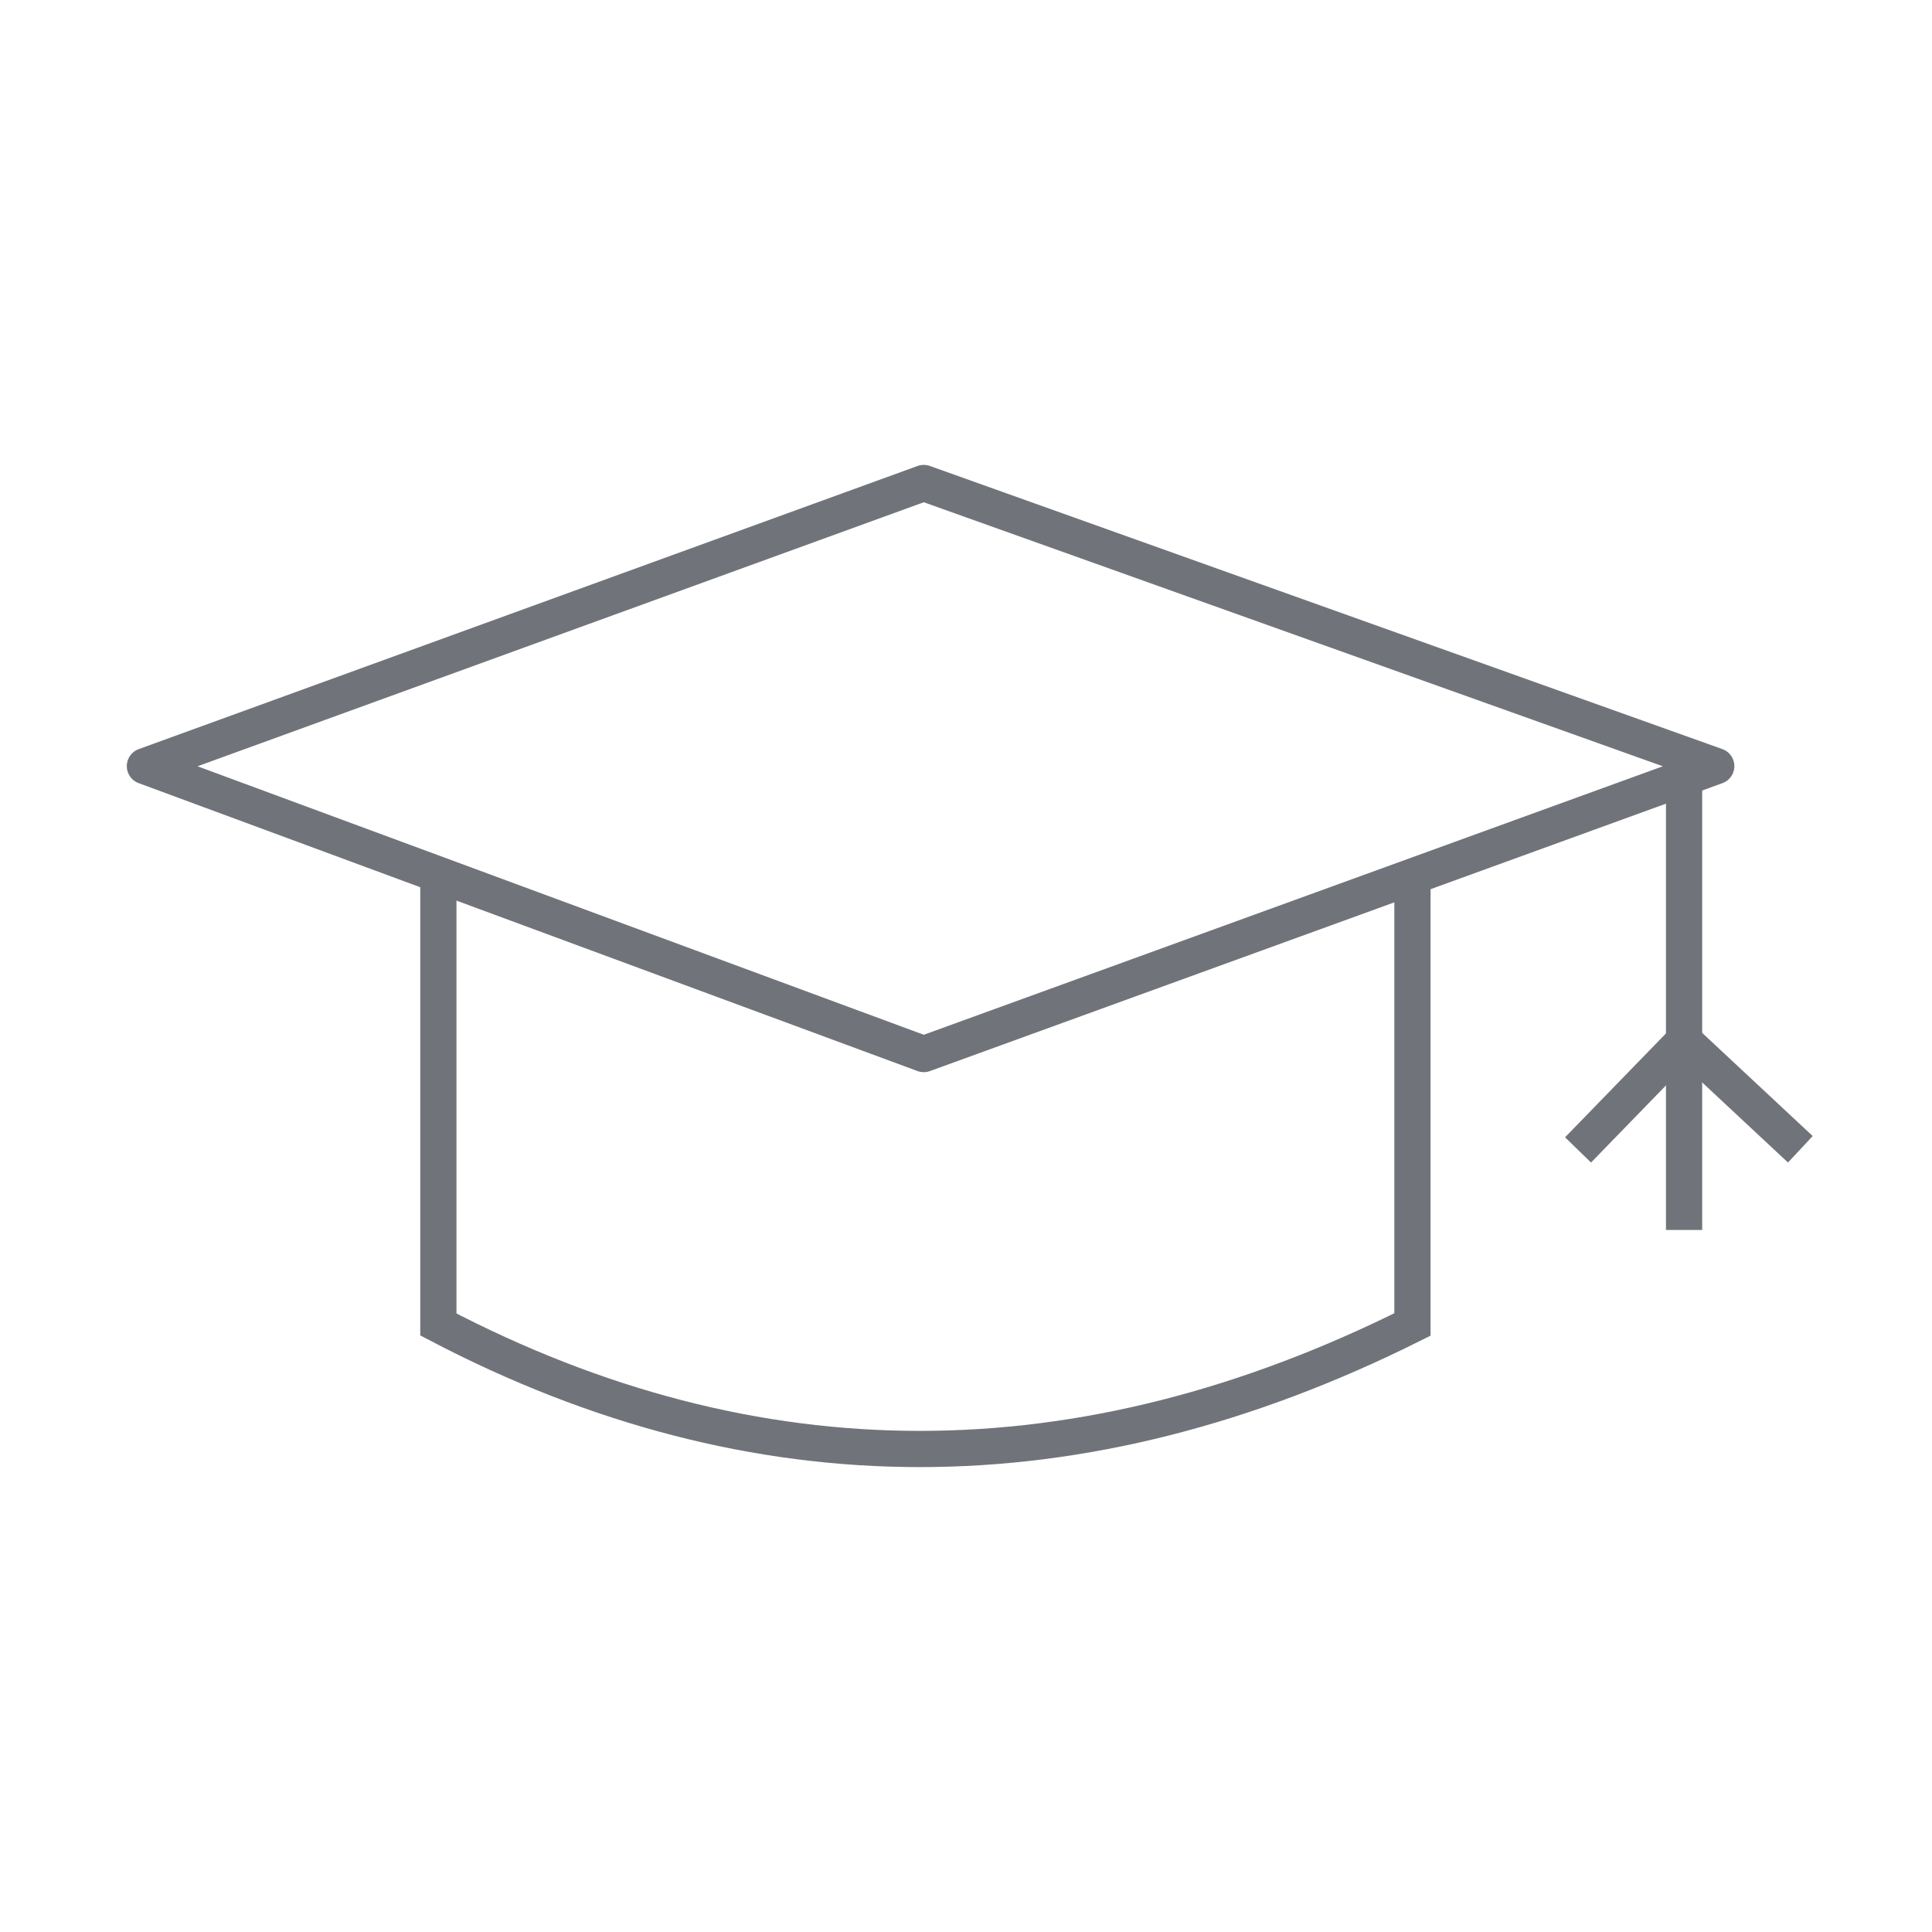
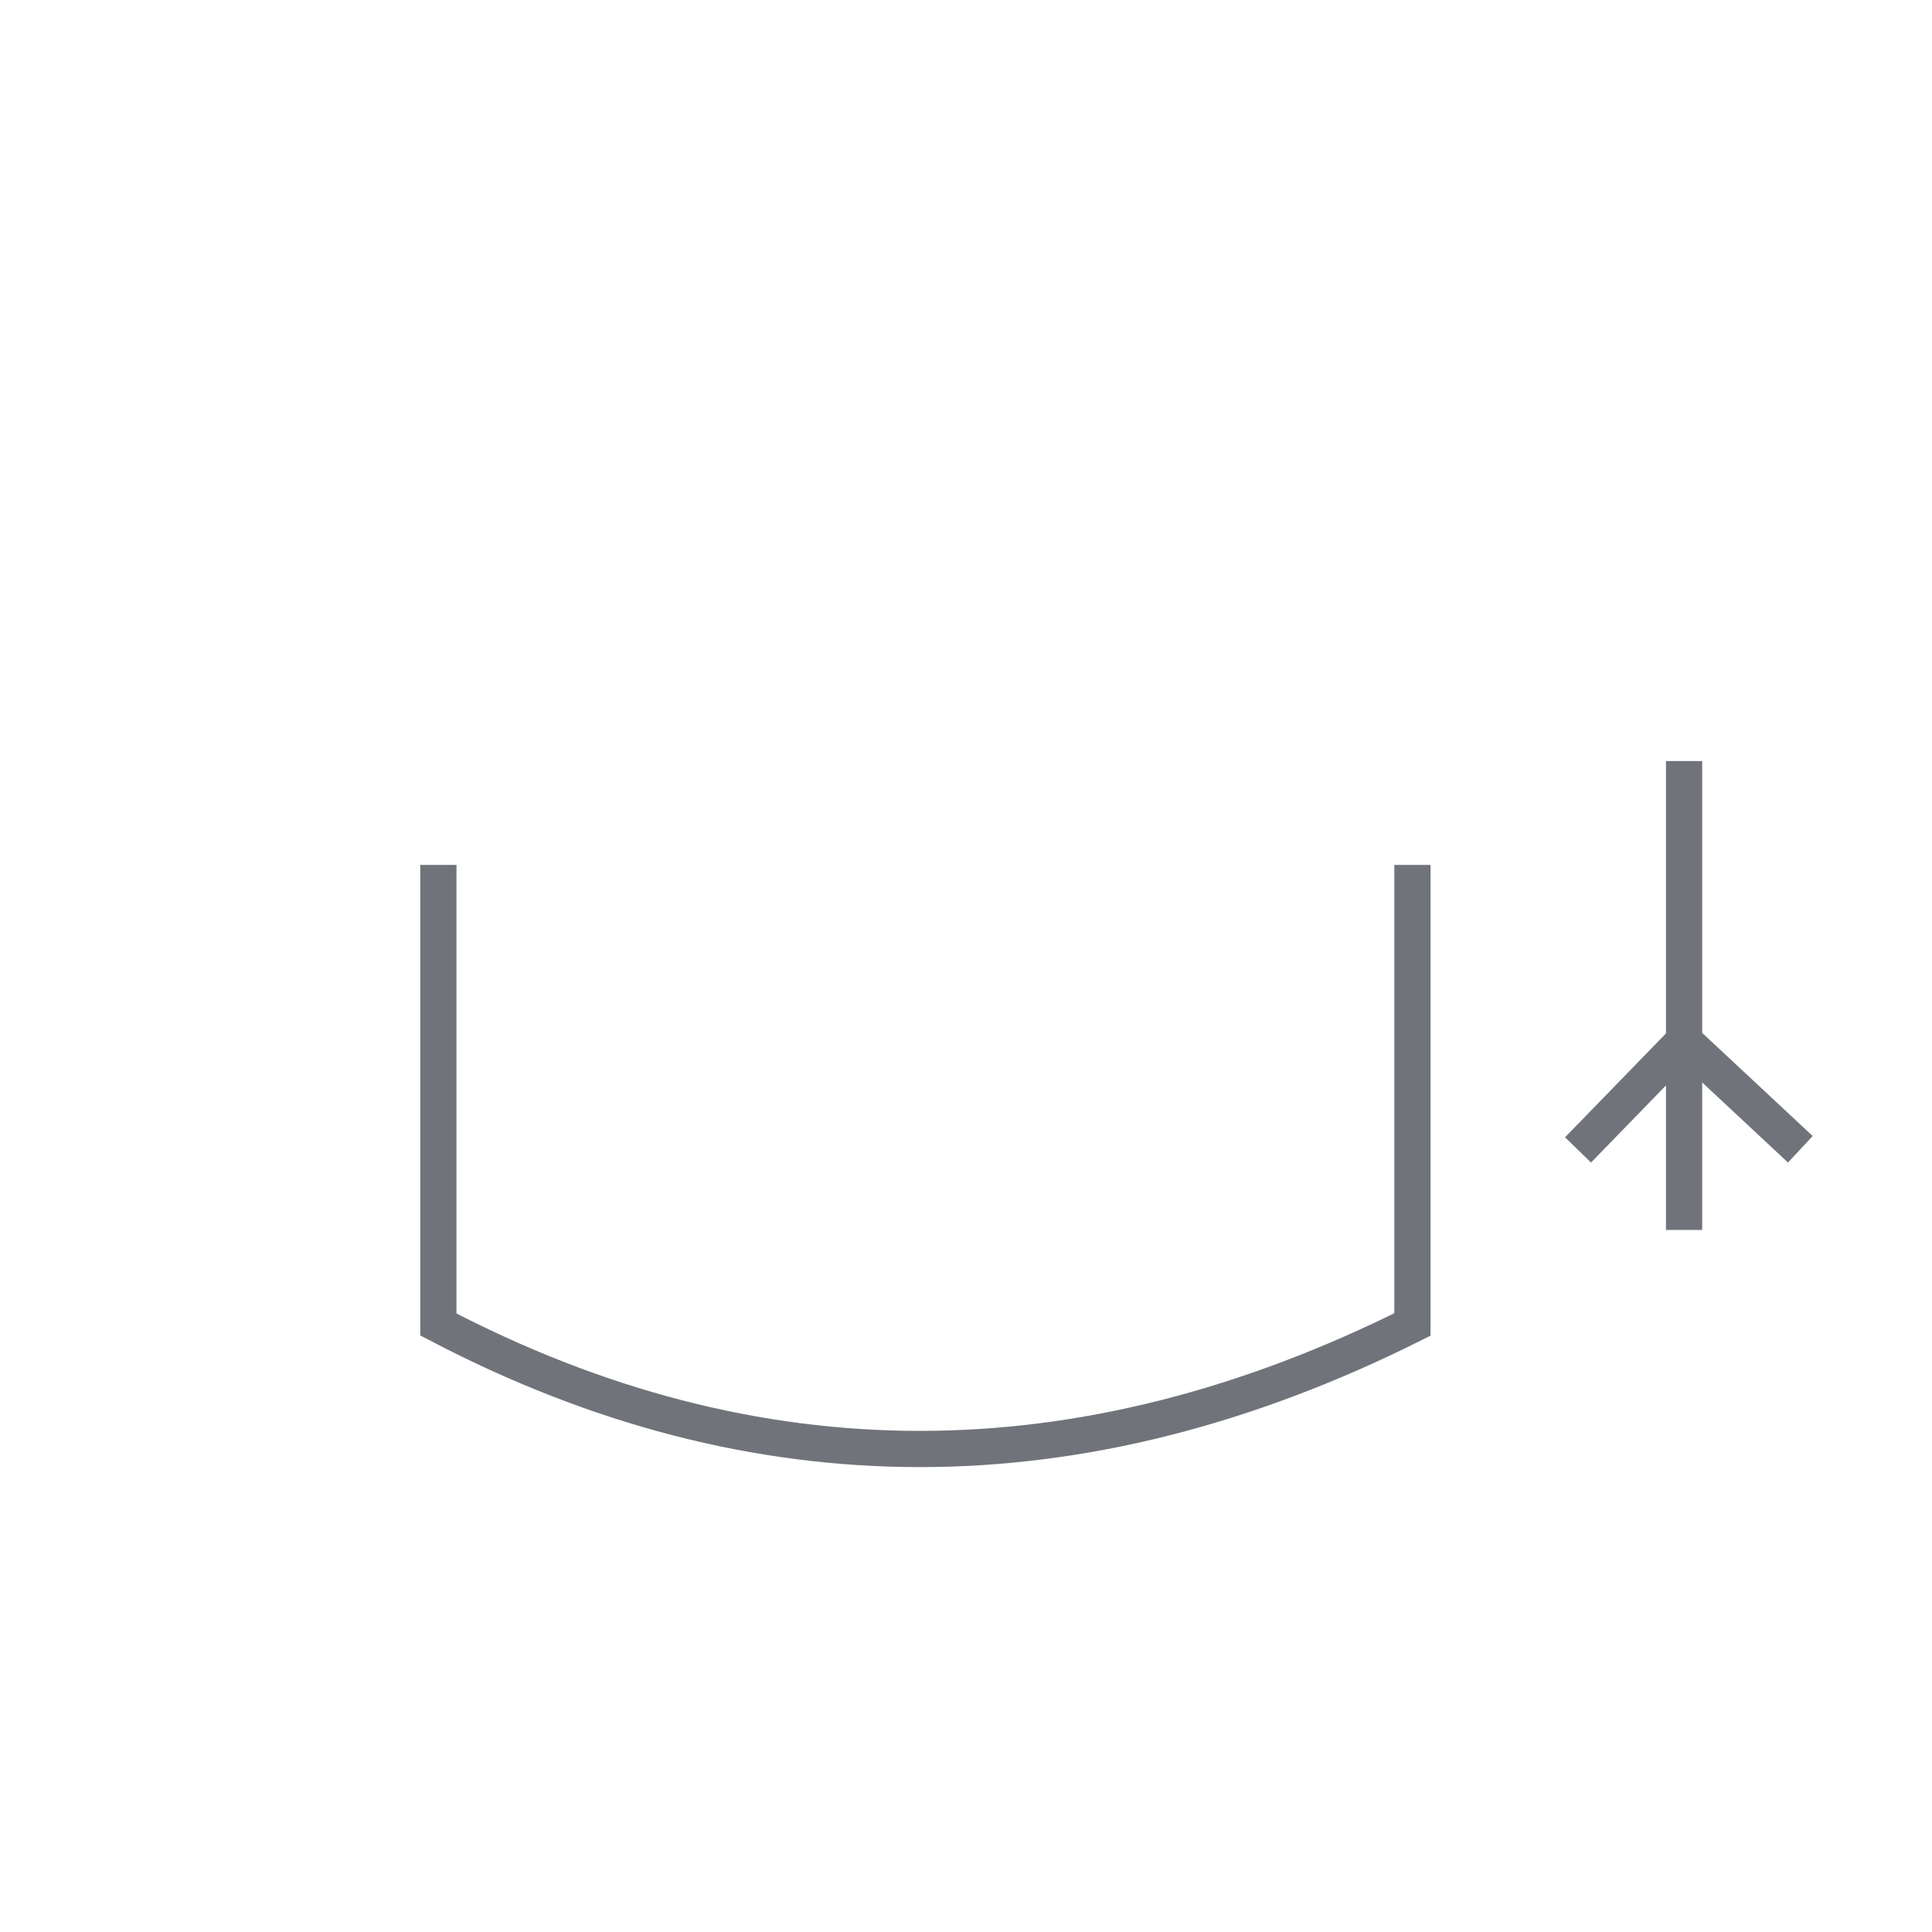
<svg xmlns="http://www.w3.org/2000/svg" height="40px" version="1.1" viewBox="0 0 40 40" width="40px">
  <title>icon/excellent schools</title>
  <g fill="none" fill-rule="evenodd" id="icon/excellent-schools" stroke="none" stroke-linecap="square" stroke-width="1">
    <g id="excellent-schools" stroke="#70747A" stroke-width="0.75" transform="translate(3, 10)">
      <g id="tassel" transform="translate(29.933, 6.132)">
        <line id="Path-14" x1="1.934" x2="1.934" y1="0" y2="8.958" />
        <polyline id="Path-15" points="-6.13967008e-14 7.407 1.934 5.416 4.067 7.407" />
      </g>
-       <polygon id="Path-12" points="6.14262141e-14 5.862 16.125 0 32.533 5.862 16.125 11.823" stroke-linejoin="round" />
      <path d="M6.076,8.282 L6.076,17.422 C12.644,20.859 19.367,20.859 26.243,17.422 L26.243,8.282" id="Path-13" />
    </g>
  </g>
</svg>